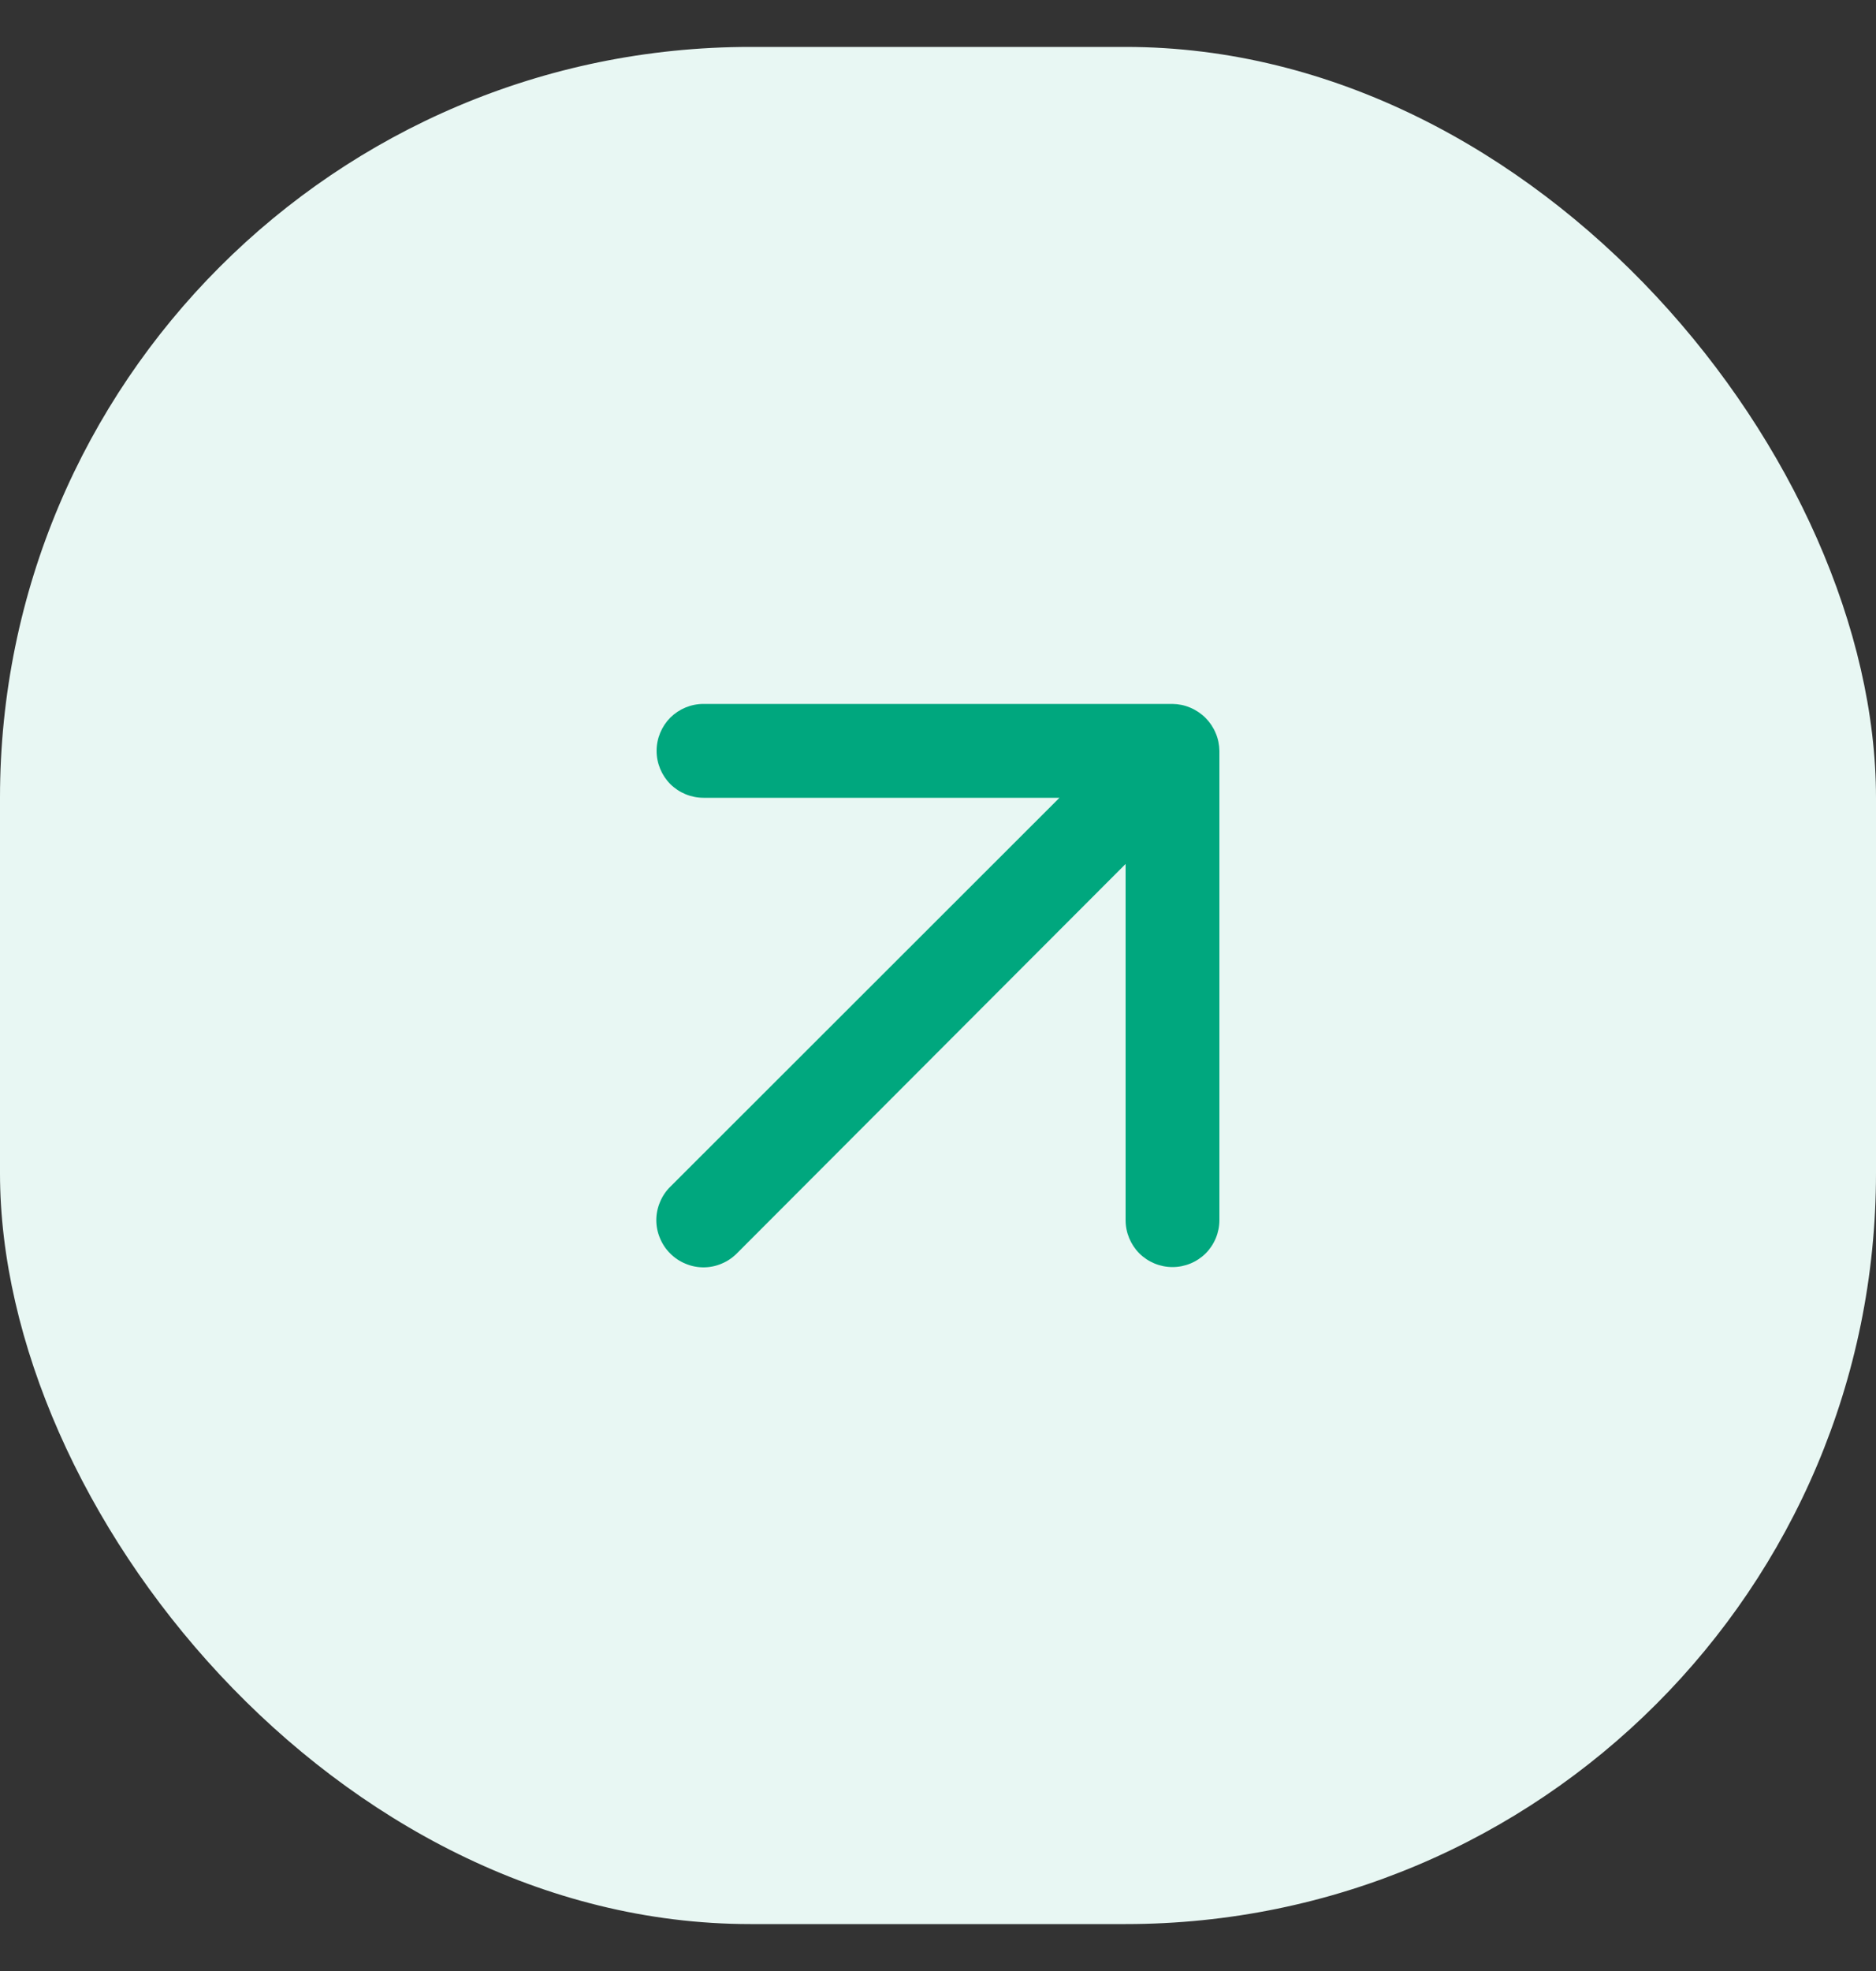
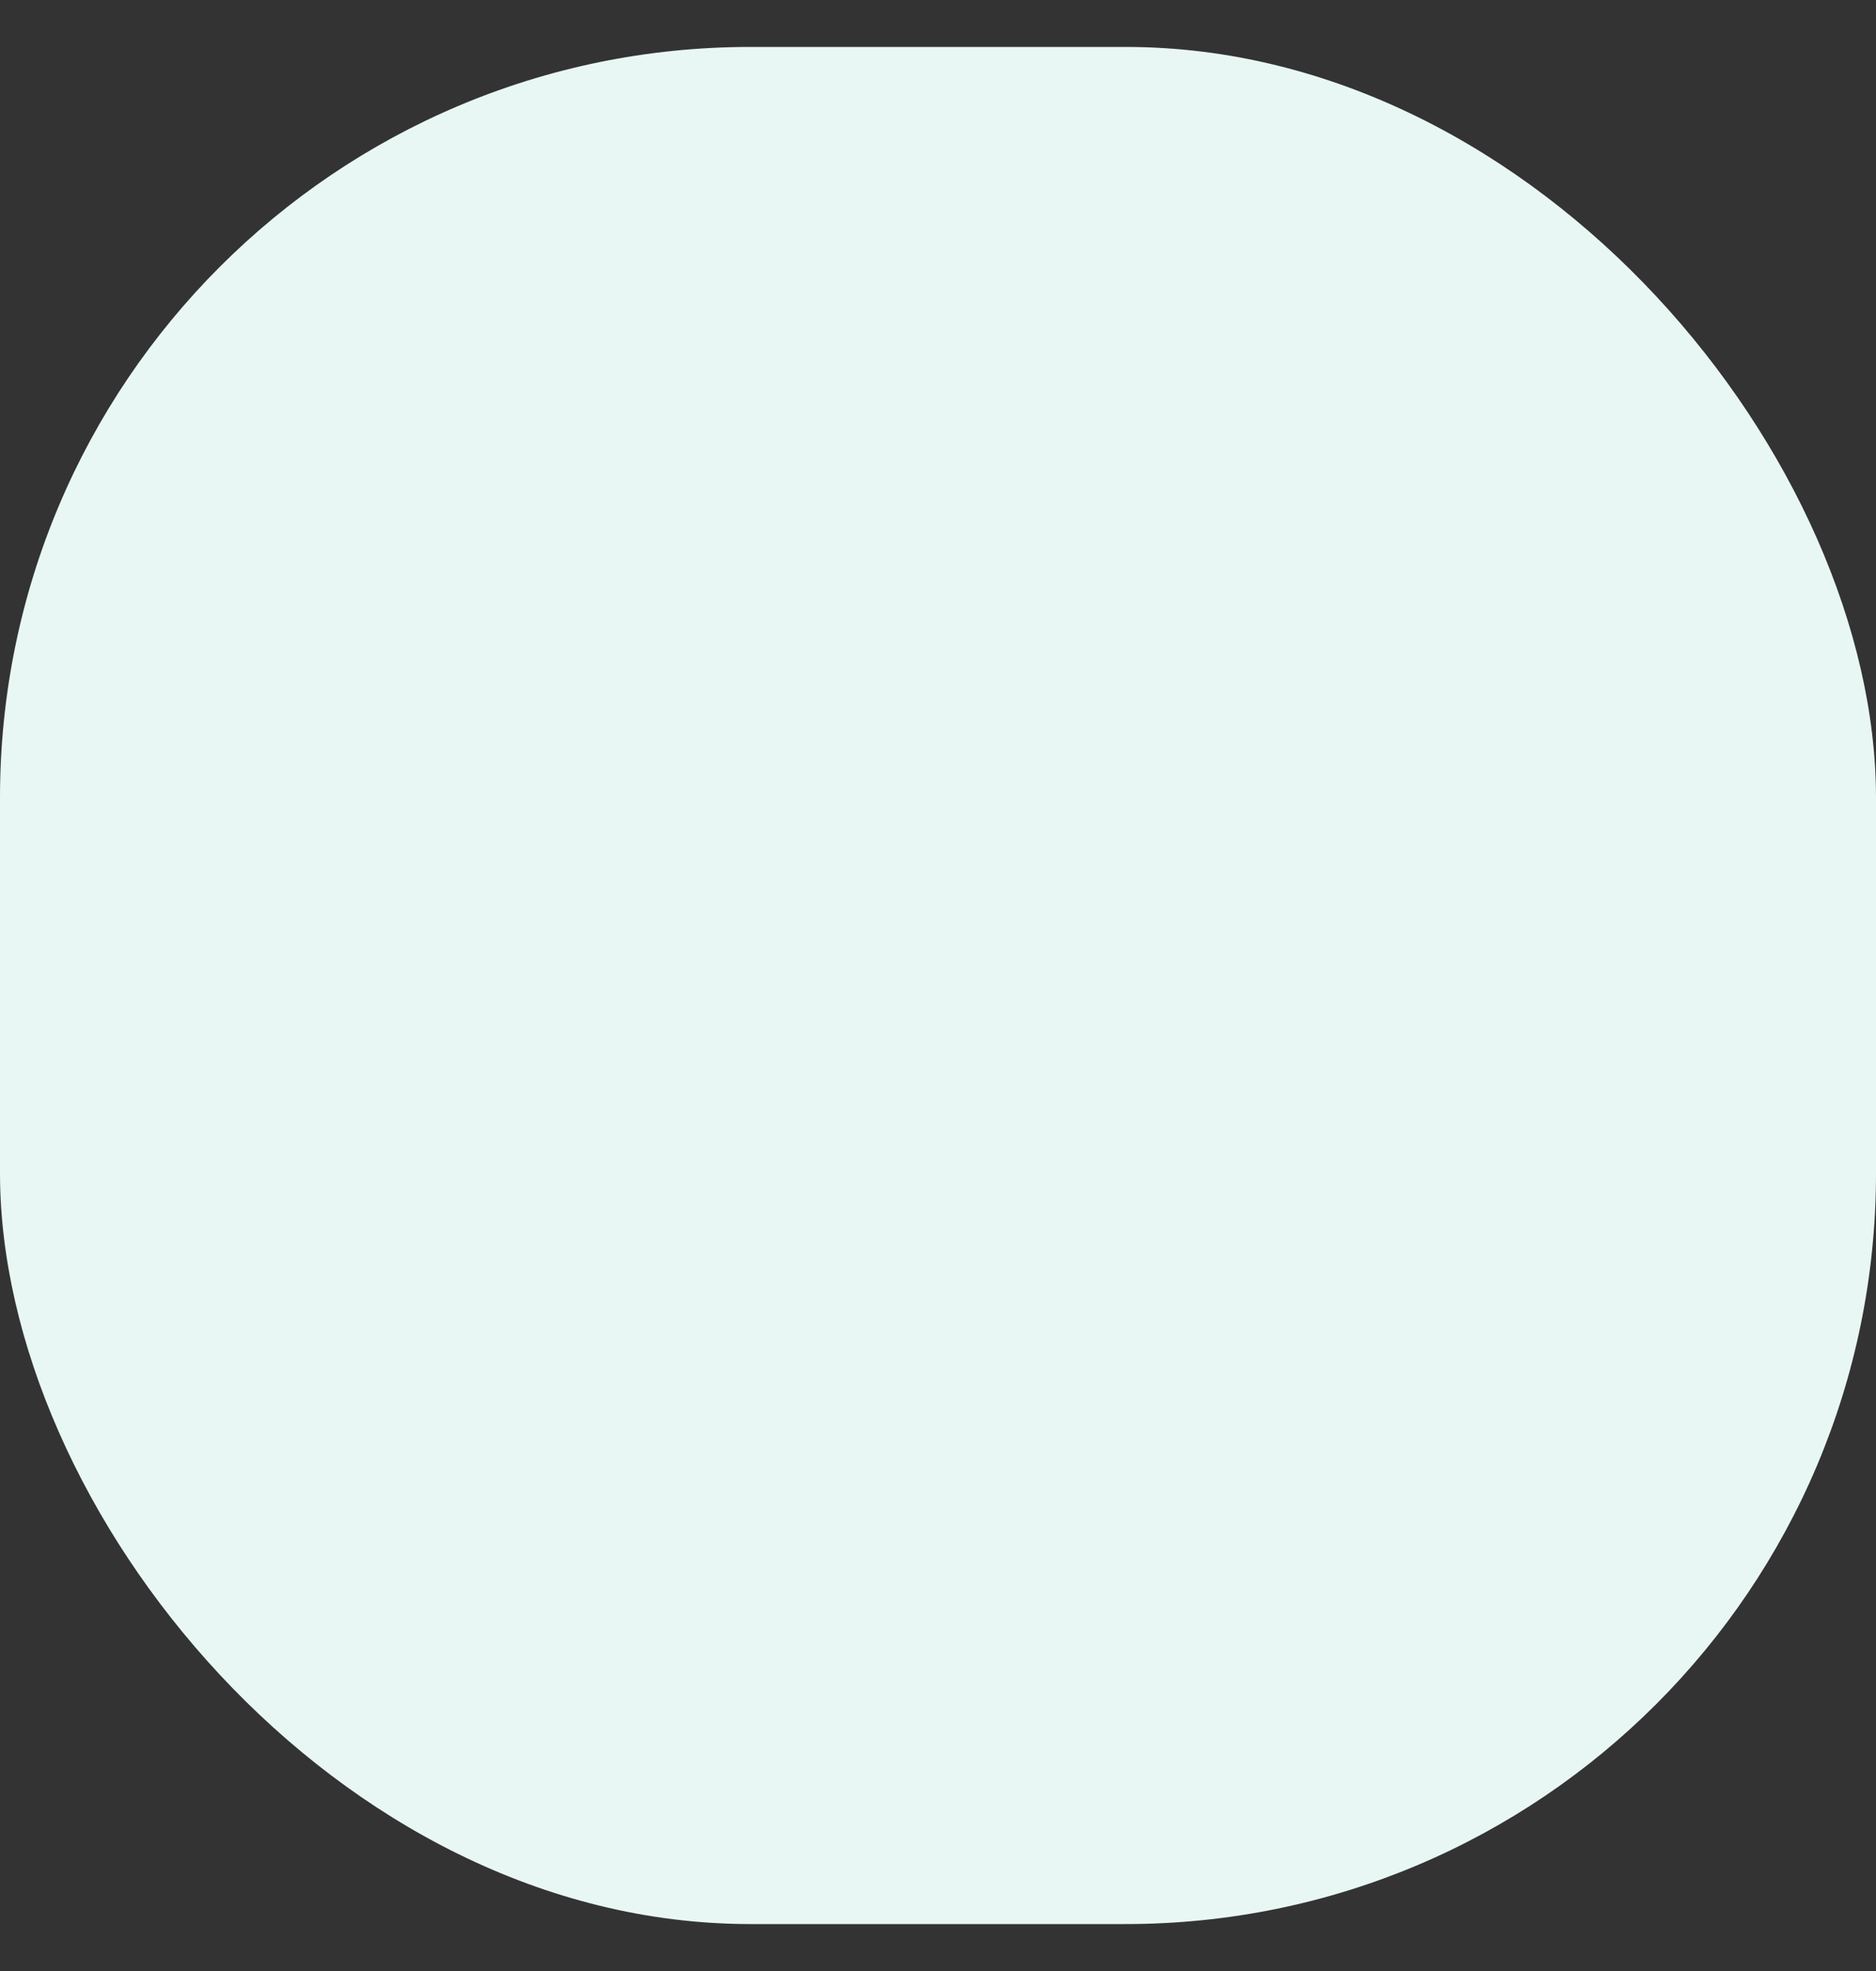
<svg xmlns="http://www.w3.org/2000/svg" width="20" height="21" viewBox="0 0 20 21" fill="none">
  <rect x="0" y="0" width="20" height="21" fill="#333333" stroke="none" />
  <rect y="0.5" width="20" height="20" rx="8" fill="#E8F7F3" />
-   <path d="M12.96 7.81C12.909 7.688 12.812 7.591 12.69 7.54C12.63 7.514 12.565 7.501 12.5 7.5H7.5C7.367 7.5 7.24 7.553 7.146 7.646C7.053 7.74 7 7.867 7 8C7 8.133 7.053 8.26 7.146 8.354C7.24 8.447 7.367 8.5 7.5 8.5H11.295L7.145 12.645C7.098 12.691 7.061 12.747 7.036 12.808C7.01 12.869 6.997 12.934 6.997 13C6.997 13.066 7.01 13.131 7.036 13.192C7.061 13.253 7.098 13.309 7.145 13.355C7.191 13.402 7.247 13.439 7.308 13.464C7.369 13.49 7.434 13.503 7.5 13.503C7.566 13.503 7.631 13.49 7.692 13.464C7.753 13.439 7.808 13.402 7.855 13.355L12 9.205V13C12 13.133 12.053 13.26 12.146 13.354C12.24 13.447 12.367 13.5 12.5 13.5C12.633 13.5 12.76 13.447 12.854 13.354C12.947 13.26 13 13.133 13 13V8C12.999 7.935 12.986 7.87 12.96 7.81Z" fill="#00A77E" />
</svg>